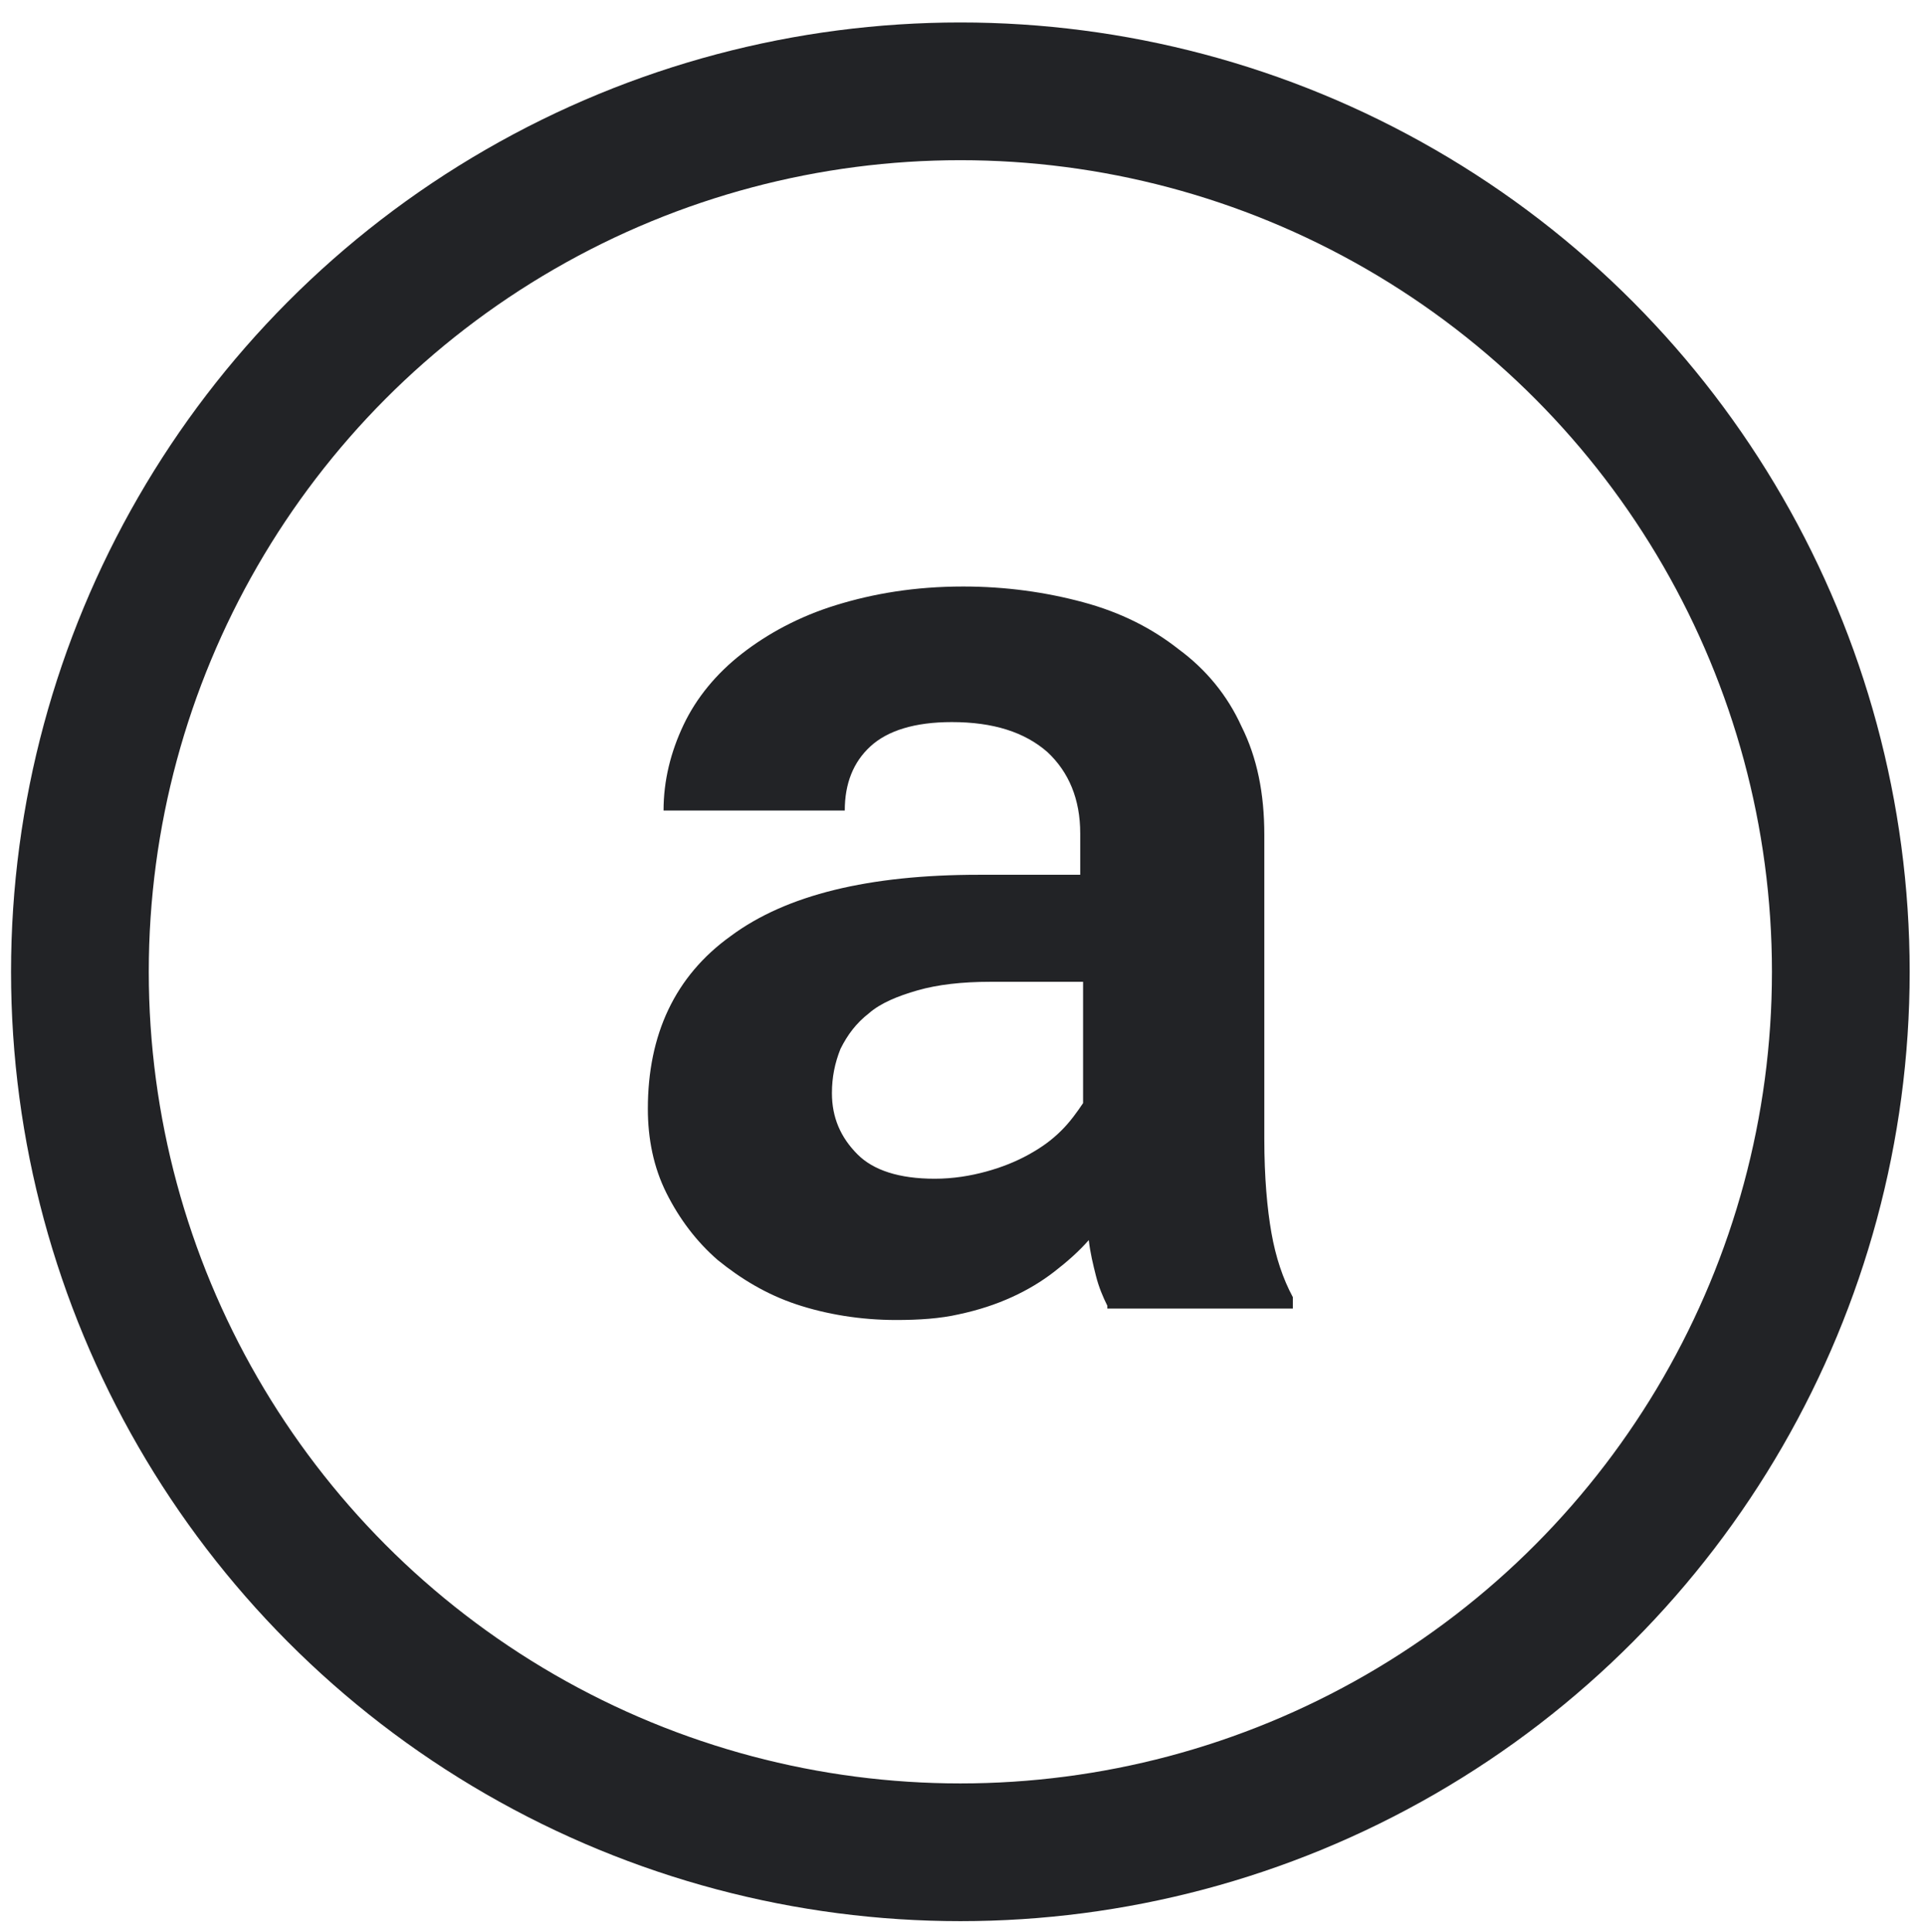
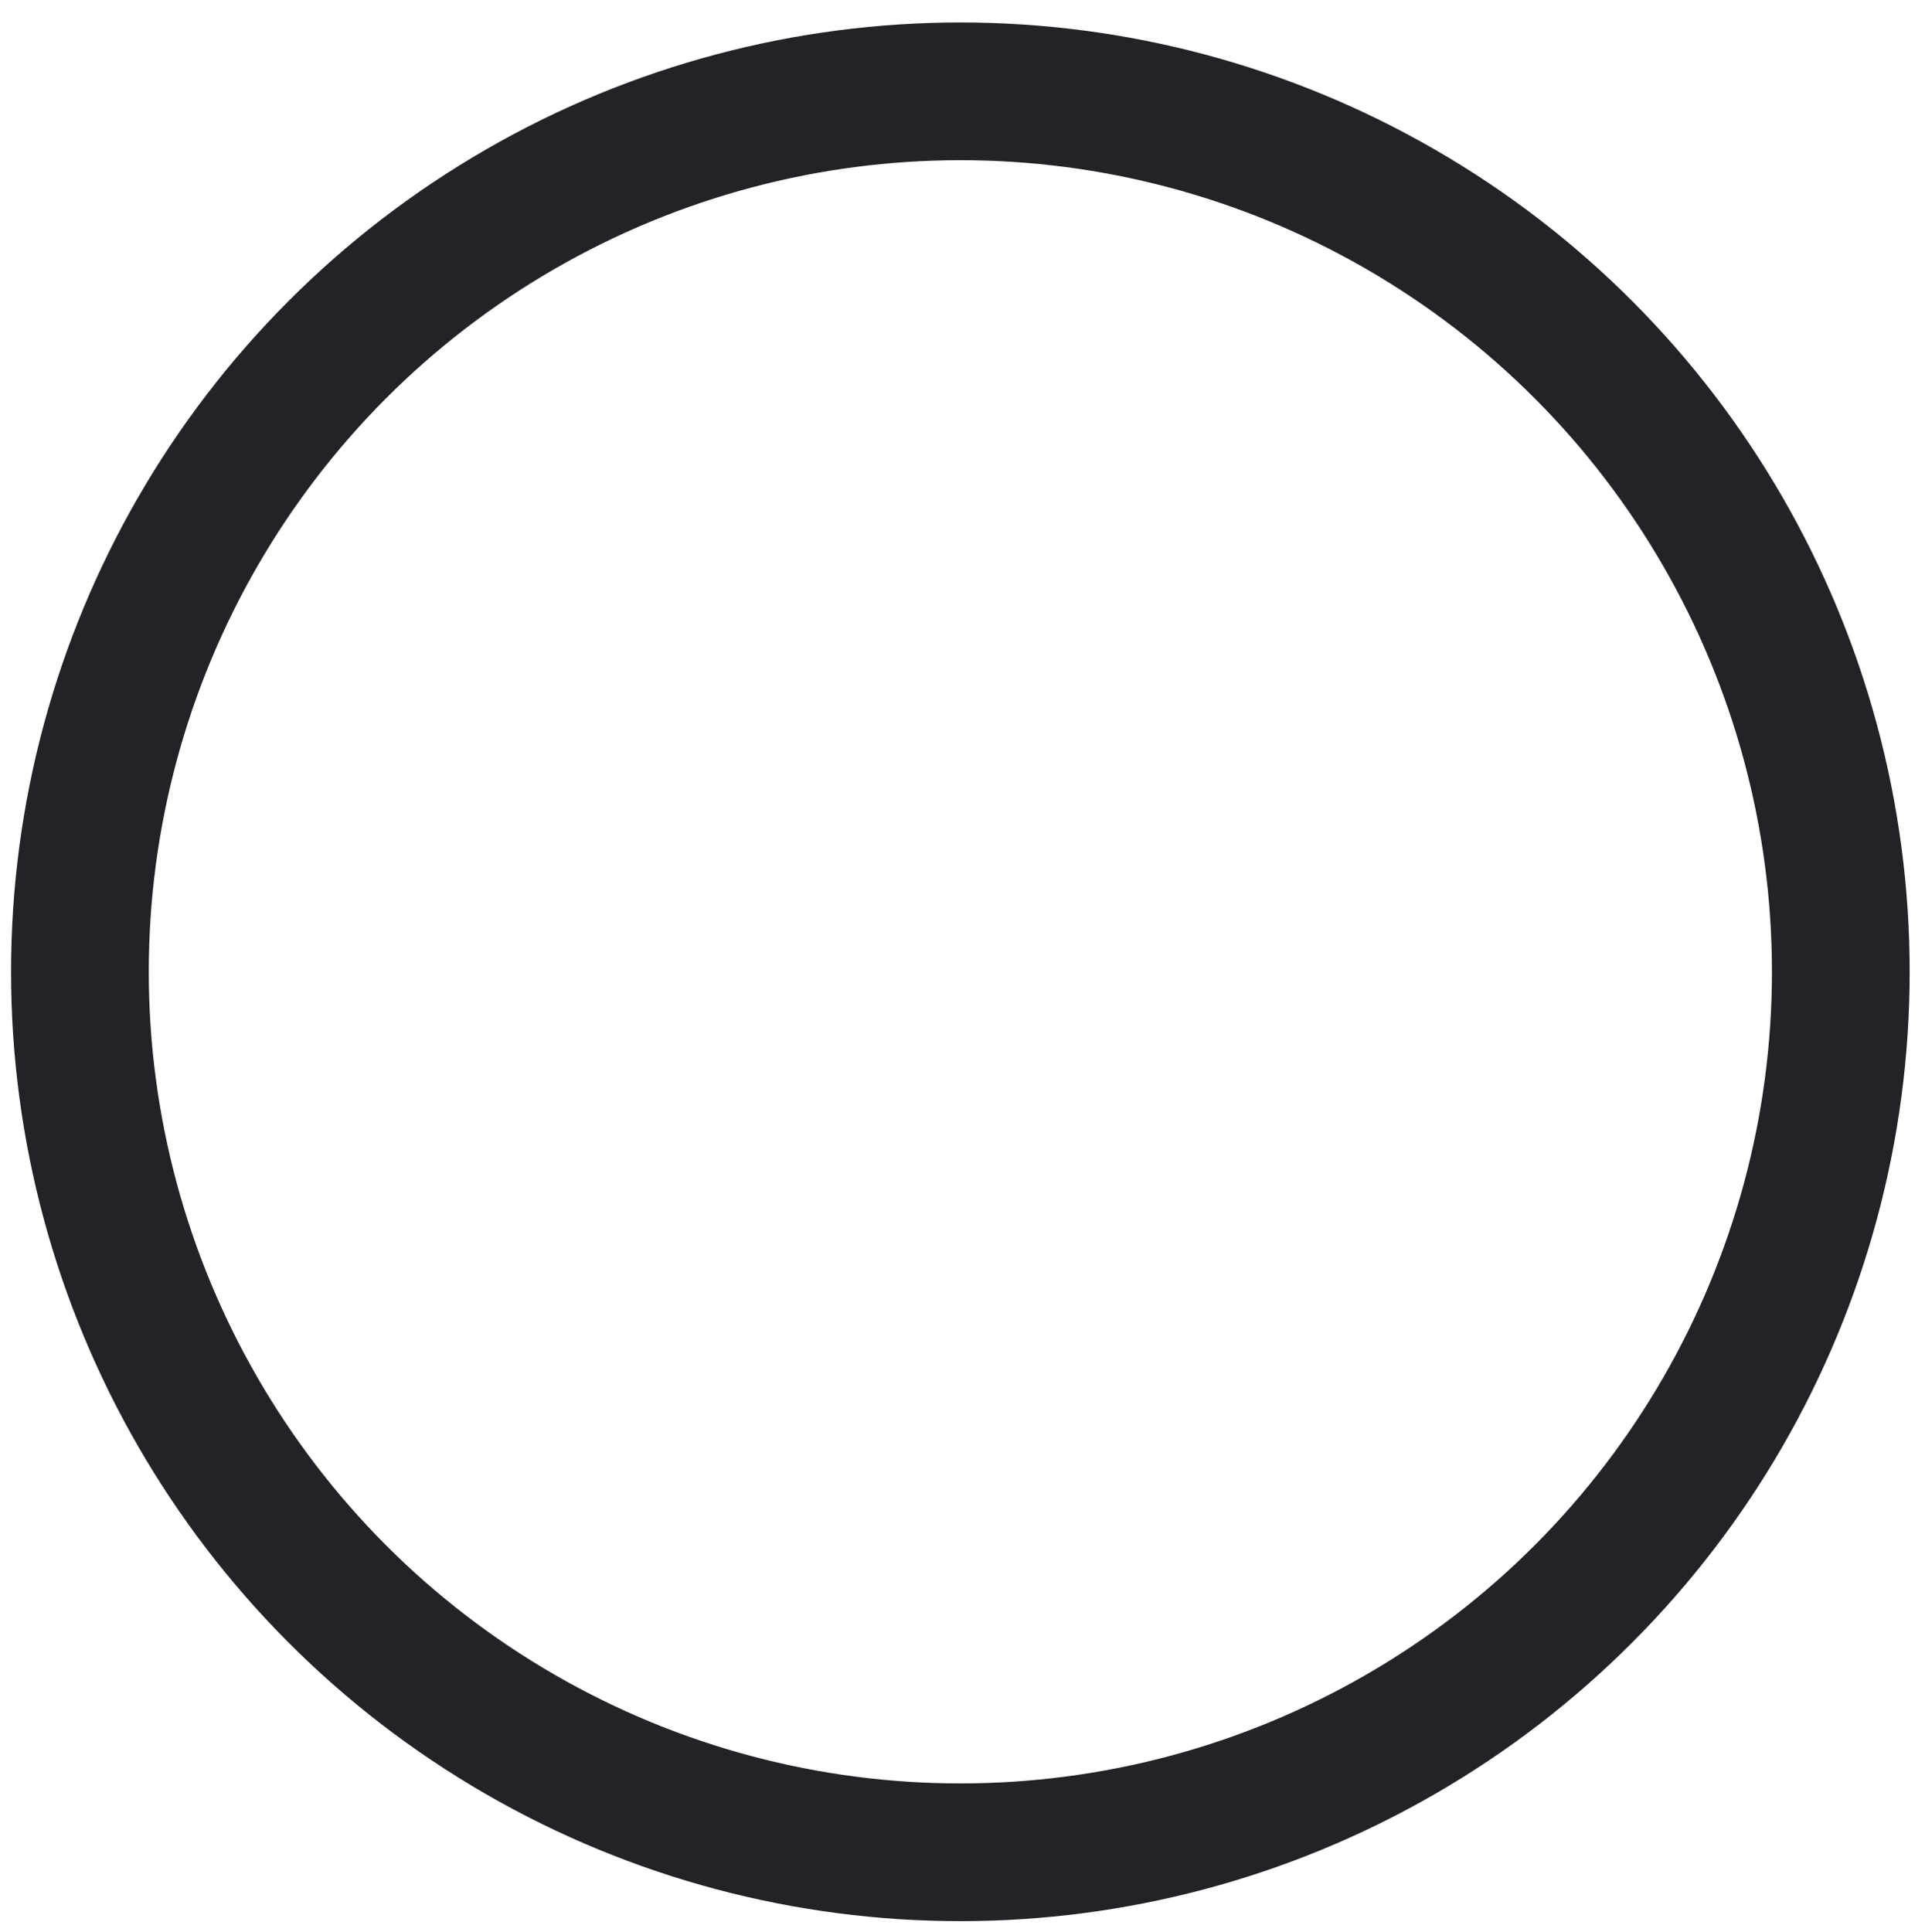
<svg xmlns="http://www.w3.org/2000/svg" version="1.1" id="Layer_1" x="0px" y="0px" viewBox="0 0 134.9 135.4" style="enable-background:new 0 0 134.9 135.4;" xml:space="preserve">
  <style type="text/css">
	.st0{fill:#222326;}
	.st1{fill:none;stroke:#222326;stroke-width:9.652;stroke-miterlimit:10;}
</style>
  <g>
-     <path class="st0" d="M77.6,91.5c-0.3-0.6-0.6-1.3-0.8-2.1c-0.2-0.8-0.4-1.6-0.5-2.5c-0.7,0.8-1.5,1.5-2.4,2.2   c-0.9,0.7-1.9,1.3-3,1.8c-1.1,0.5-2.3,0.9-3.7,1.2c-1.3,0.3-2.8,0.4-4.4,0.4c-2.5,0-4.9-0.4-7-1.1c-2.1-0.7-3.9-1.8-5.5-3.1   c-1.5-1.3-2.7-2.9-3.6-4.7c-0.9-1.8-1.3-3.8-1.3-5.9c0-5.2,1.9-9.3,5.8-12.1c3.9-2.9,9.7-4.3,17.4-4.3h7.1v-2.9   c0-2.4-0.8-4.3-2.3-5.7c-1.6-1.4-3.8-2.1-6.7-2.1c-2.6,0-4.5,0.6-5.7,1.7c-1.2,1.1-1.8,2.6-1.8,4.5H46.5c0-2.1,0.5-4.1,1.4-6   c0.9-1.9,2.3-3.6,4.1-5c1.8-1.4,4-2.6,6.6-3.4c2.6-0.8,5.5-1.3,8.9-1.3c3,0,5.8,0.4,8.4,1.1c2.6,0.7,4.8,1.8,6.7,3.3   c1.9,1.4,3.4,3.2,4.4,5.4c1.1,2.2,1.6,4.7,1.6,7.6v21.3c0,2.7,0.2,4.9,0.5,6.6c0.3,1.7,0.8,3.2,1.5,4.5v0.8H77.6z M65.5,82.6   c1.3,0,2.5-0.2,3.6-0.5c1.1-0.3,2.1-0.7,3-1.2c0.9-0.5,1.6-1,2.3-1.7c0.6-0.6,1.1-1.3,1.5-1.9v-8.5h-6.5c-2,0-3.7,0.2-5.1,0.6   c-1.4,0.4-2.6,0.9-3.4,1.6c-0.9,0.7-1.5,1.5-2,2.5c-0.4,1-0.6,2-0.6,3.1c0,1.7,0.6,3.1,1.8,4.3C61.2,82,63,82.6,65.5,82.6z" />
-   </g>
+     </g>
  <circle class="st1" cx="67.3" cy="68.1" r="61.7" />
</svg>